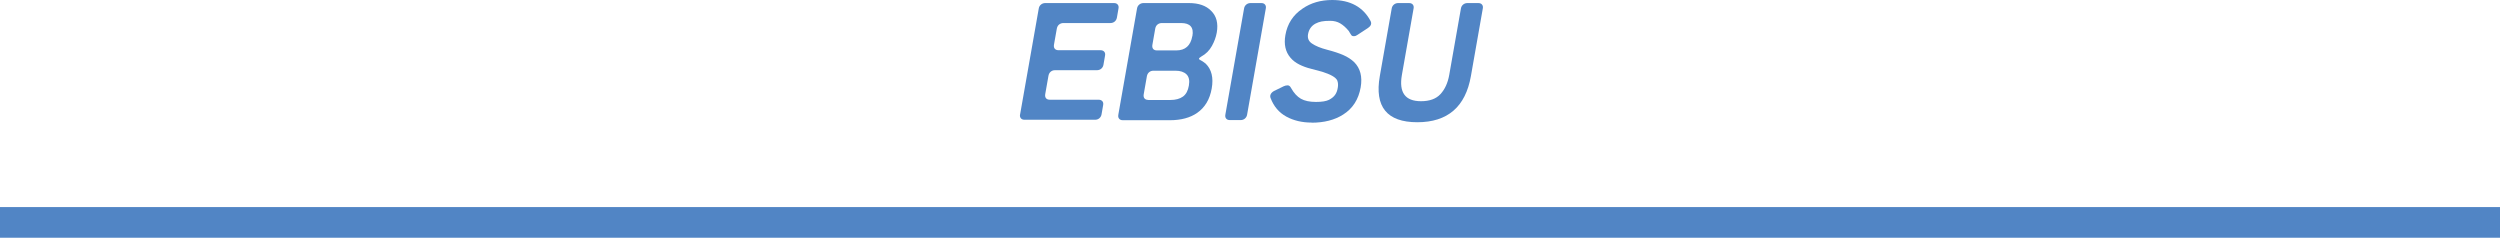
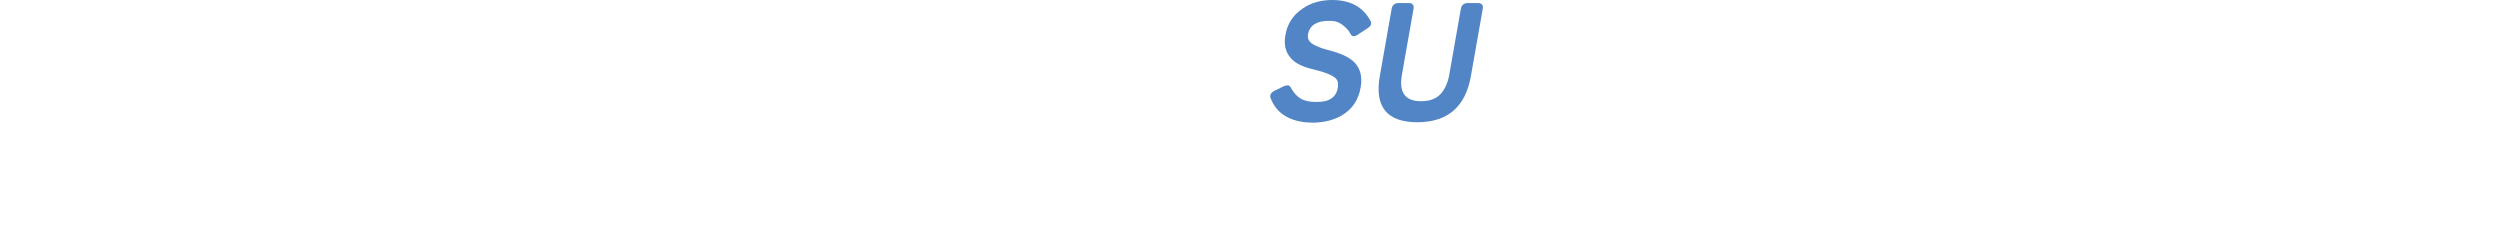
<svg xmlns="http://www.w3.org/2000/svg" width="326" height="31" viewBox="0 0 326 31" fill="none">
-   <line y1="29" x2="326" y2="29" stroke="#5185C5" stroke-width="4" />
-   <path d="M133.018 14.936L135.453 1.115C135.487 0.894 135.589 0.724 135.743 0.596C135.896 0.468 136.083 0.4 136.305 0.4H145.263C145.484 0.4 145.646 0.468 145.748 0.596C145.859 0.724 145.893 0.903 145.85 1.115L145.646 2.291C145.603 2.512 145.509 2.682 145.356 2.81C145.203 2.938 145.016 3.006 144.794 3.006H138.663C138.442 3.006 138.263 3.074 138.101 3.202C137.948 3.329 137.854 3.508 137.812 3.721L137.437 5.833C137.403 6.054 137.437 6.225 137.539 6.352C137.65 6.48 137.812 6.548 138.025 6.548H143.5C143.721 6.548 143.883 6.616 143.994 6.744C144.104 6.872 144.139 7.051 144.096 7.263L143.892 8.438C143.858 8.651 143.755 8.83 143.602 8.958C143.449 9.086 143.261 9.154 143.04 9.154H137.565C137.343 9.154 137.165 9.222 137.011 9.35C136.858 9.477 136.764 9.656 136.722 9.869L136.296 12.287C136.262 12.509 136.296 12.679 136.398 12.807C136.5 12.934 136.671 13.003 136.884 13.003H143.253C143.474 13.003 143.636 13.071 143.747 13.198C143.858 13.326 143.892 13.505 143.849 13.718L143.645 14.893C143.611 15.114 143.508 15.285 143.355 15.421C143.202 15.549 143.015 15.617 142.793 15.617H133.605C133.384 15.617 133.222 15.549 133.12 15.421C133.009 15.293 132.975 15.114 133.018 14.893V14.936Z" fill="#5185C5" />
-   <path d="M145.833 14.936L148.268 1.115C148.302 0.894 148.404 0.724 148.558 0.596C148.711 0.468 148.898 0.4 149.12 0.4H155.046C156.306 0.4 157.269 0.732 157.924 1.405C158.631 2.086 158.878 3.04 158.665 4.258C158.563 4.837 158.35 5.424 158.026 6.003C157.703 6.582 157.26 7.033 156.672 7.357C156.46 7.485 156.349 7.587 156.349 7.655C156.349 7.723 156.417 7.791 156.562 7.859C156.707 7.928 156.834 8.004 156.928 8.081C157.022 8.149 157.124 8.226 157.226 8.302C157.992 9.06 158.256 10.133 158.009 11.53C157.762 12.951 157.124 14.016 156.119 14.714C155.208 15.353 154.016 15.676 152.551 15.676H146.42C146.199 15.676 146.037 15.608 145.935 15.48C145.824 15.353 145.79 15.174 145.833 14.953V14.936ZM149.724 13.037H152.628C153.292 13.037 153.837 12.892 154.246 12.602C154.654 12.313 154.918 11.828 155.029 11.163C155.148 10.499 155.038 10.005 154.714 9.69C154.382 9.375 153.914 9.222 153.3 9.222H150.397C150.175 9.222 149.997 9.29 149.843 9.418C149.69 9.545 149.596 9.724 149.554 9.937L149.137 12.313C149.103 12.534 149.137 12.705 149.239 12.832C149.341 12.96 149.511 13.028 149.724 13.028V13.037ZM155.489 4.709C155.693 3.576 155.199 3.006 154.024 3.006H151.495C151.274 3.006 151.095 3.074 150.933 3.202C150.78 3.329 150.686 3.508 150.644 3.721L150.269 5.858C150.235 6.08 150.269 6.25 150.371 6.378C150.473 6.506 150.644 6.574 150.857 6.574H153.386C154.561 6.574 155.259 5.952 155.48 4.7L155.489 4.709Z" fill="#5185C5" />
-   <path d="M159.789 14.936L162.225 1.115C162.259 0.894 162.361 0.724 162.514 0.596C162.667 0.468 162.855 0.4 163.076 0.4H164.473C164.694 0.4 164.856 0.468 164.958 0.596C165.069 0.724 165.103 0.903 165.06 1.115L162.625 14.936C162.591 15.157 162.489 15.327 162.335 15.463C162.182 15.591 161.995 15.659 161.773 15.659H160.377C160.155 15.659 159.994 15.591 159.891 15.463C159.781 15.336 159.747 15.157 159.789 14.936Z" fill="#5185C5" />
  <path d="M171.03 15.983C169.795 15.983 168.697 15.727 167.743 15.208C166.789 14.689 166.099 13.88 165.682 12.781C165.614 12.611 165.623 12.432 165.708 12.27C165.793 12.109 165.938 11.972 166.125 11.87L167.411 11.24C167.564 11.172 167.734 11.129 167.913 11.129C168.092 11.129 168.237 11.248 168.356 11.478C168.722 12.134 169.148 12.594 169.633 12.875C170.127 13.156 170.783 13.292 171.609 13.292C172.375 13.292 172.937 13.198 173.295 13.02C173.644 12.841 173.908 12.628 174.087 12.381C174.265 12.134 174.385 11.828 174.444 11.453C174.512 11.087 174.487 10.763 174.376 10.482C174.172 10.073 173.508 9.699 172.392 9.35C171.992 9.23 171.515 9.103 170.953 8.966C170.391 8.83 169.889 8.643 169.429 8.413C168.969 8.183 168.577 7.885 168.271 7.519C167.624 6.761 167.402 5.782 167.615 4.573C167.871 3.108 168.611 1.958 169.838 1.133C170.927 0.375 172.222 0 173.72 0C176.088 0 177.757 0.92 178.727 2.75C178.889 3.082 178.778 3.381 178.395 3.644L176.99 4.564C176.854 4.666 176.709 4.717 176.539 4.717C176.369 4.717 176.258 4.666 176.198 4.556C176.139 4.445 176.079 4.36 176.037 4.309L175.883 4.045C175.509 3.593 175.134 3.261 174.751 3.04C174.368 2.819 173.942 2.716 173.465 2.716C172.988 2.716 172.613 2.742 172.324 2.801C172.034 2.861 171.77 2.955 171.532 3.082C171.004 3.372 170.681 3.832 170.57 4.453C170.476 4.981 170.646 5.382 171.072 5.671C171.541 5.995 172.205 6.267 173.065 6.489C173.925 6.71 174.632 6.948 175.177 7.187C175.722 7.425 176.19 7.732 176.573 8.089C177.39 8.907 177.671 9.997 177.433 11.385C177.152 12.969 176.394 14.152 175.151 14.936C174.036 15.651 172.656 16 171.013 16L171.03 15.983Z" fill="#5185C5" />
  <path d="M191.806 9.92C191.1 13.931 188.766 15.94 184.815 15.94C180.864 15.94 179.221 13.931 179.928 9.92L181.477 1.115C181.511 0.894 181.614 0.724 181.767 0.596C181.92 0.468 182.107 0.4 182.329 0.4H183.742C183.964 0.4 184.126 0.468 184.228 0.596C184.338 0.724 184.373 0.903 184.33 1.115L182.806 9.775C182.406 12.057 183.231 13.198 185.301 13.198C186.416 13.198 187.268 12.892 187.838 12.27C188.409 11.649 188.792 10.823 188.979 9.775L190.503 1.115C190.538 0.894 190.64 0.724 190.793 0.596C190.946 0.468 191.134 0.4 191.355 0.4H192.768C192.99 0.4 193.152 0.468 193.254 0.596C193.365 0.724 193.399 0.903 193.356 1.115L191.806 9.92Z" fill="#5185C5" />
</svg>